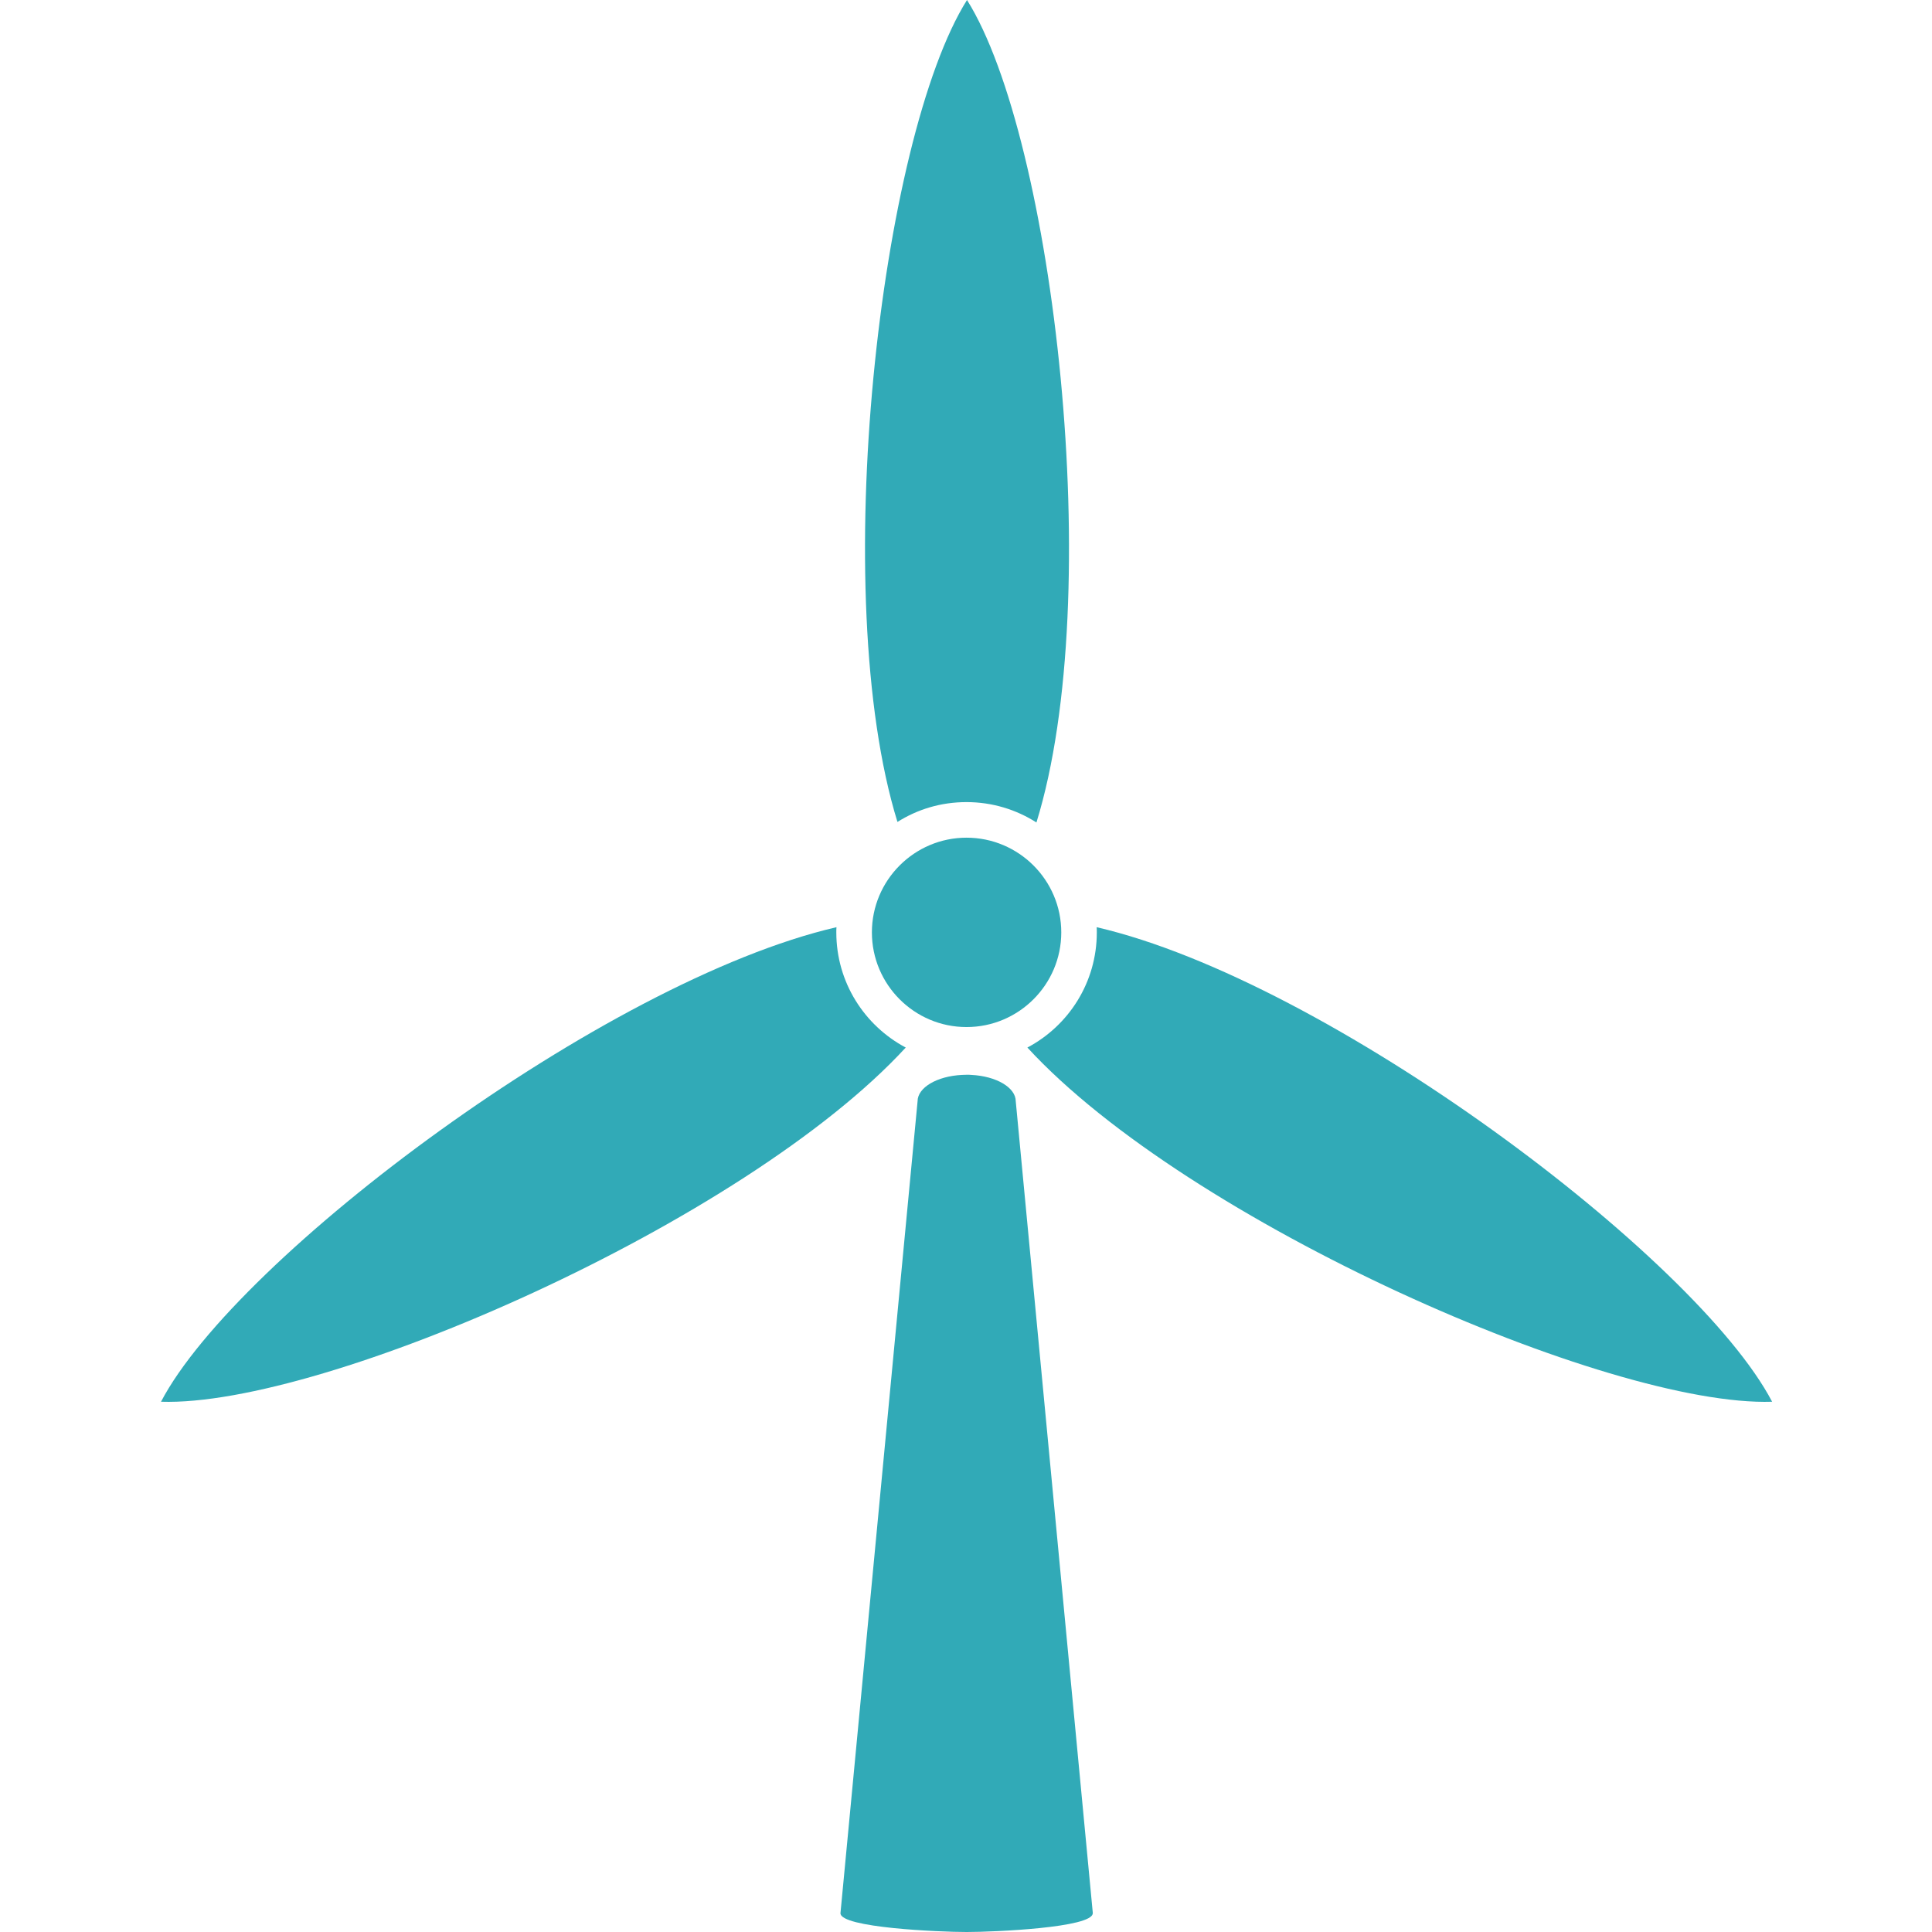
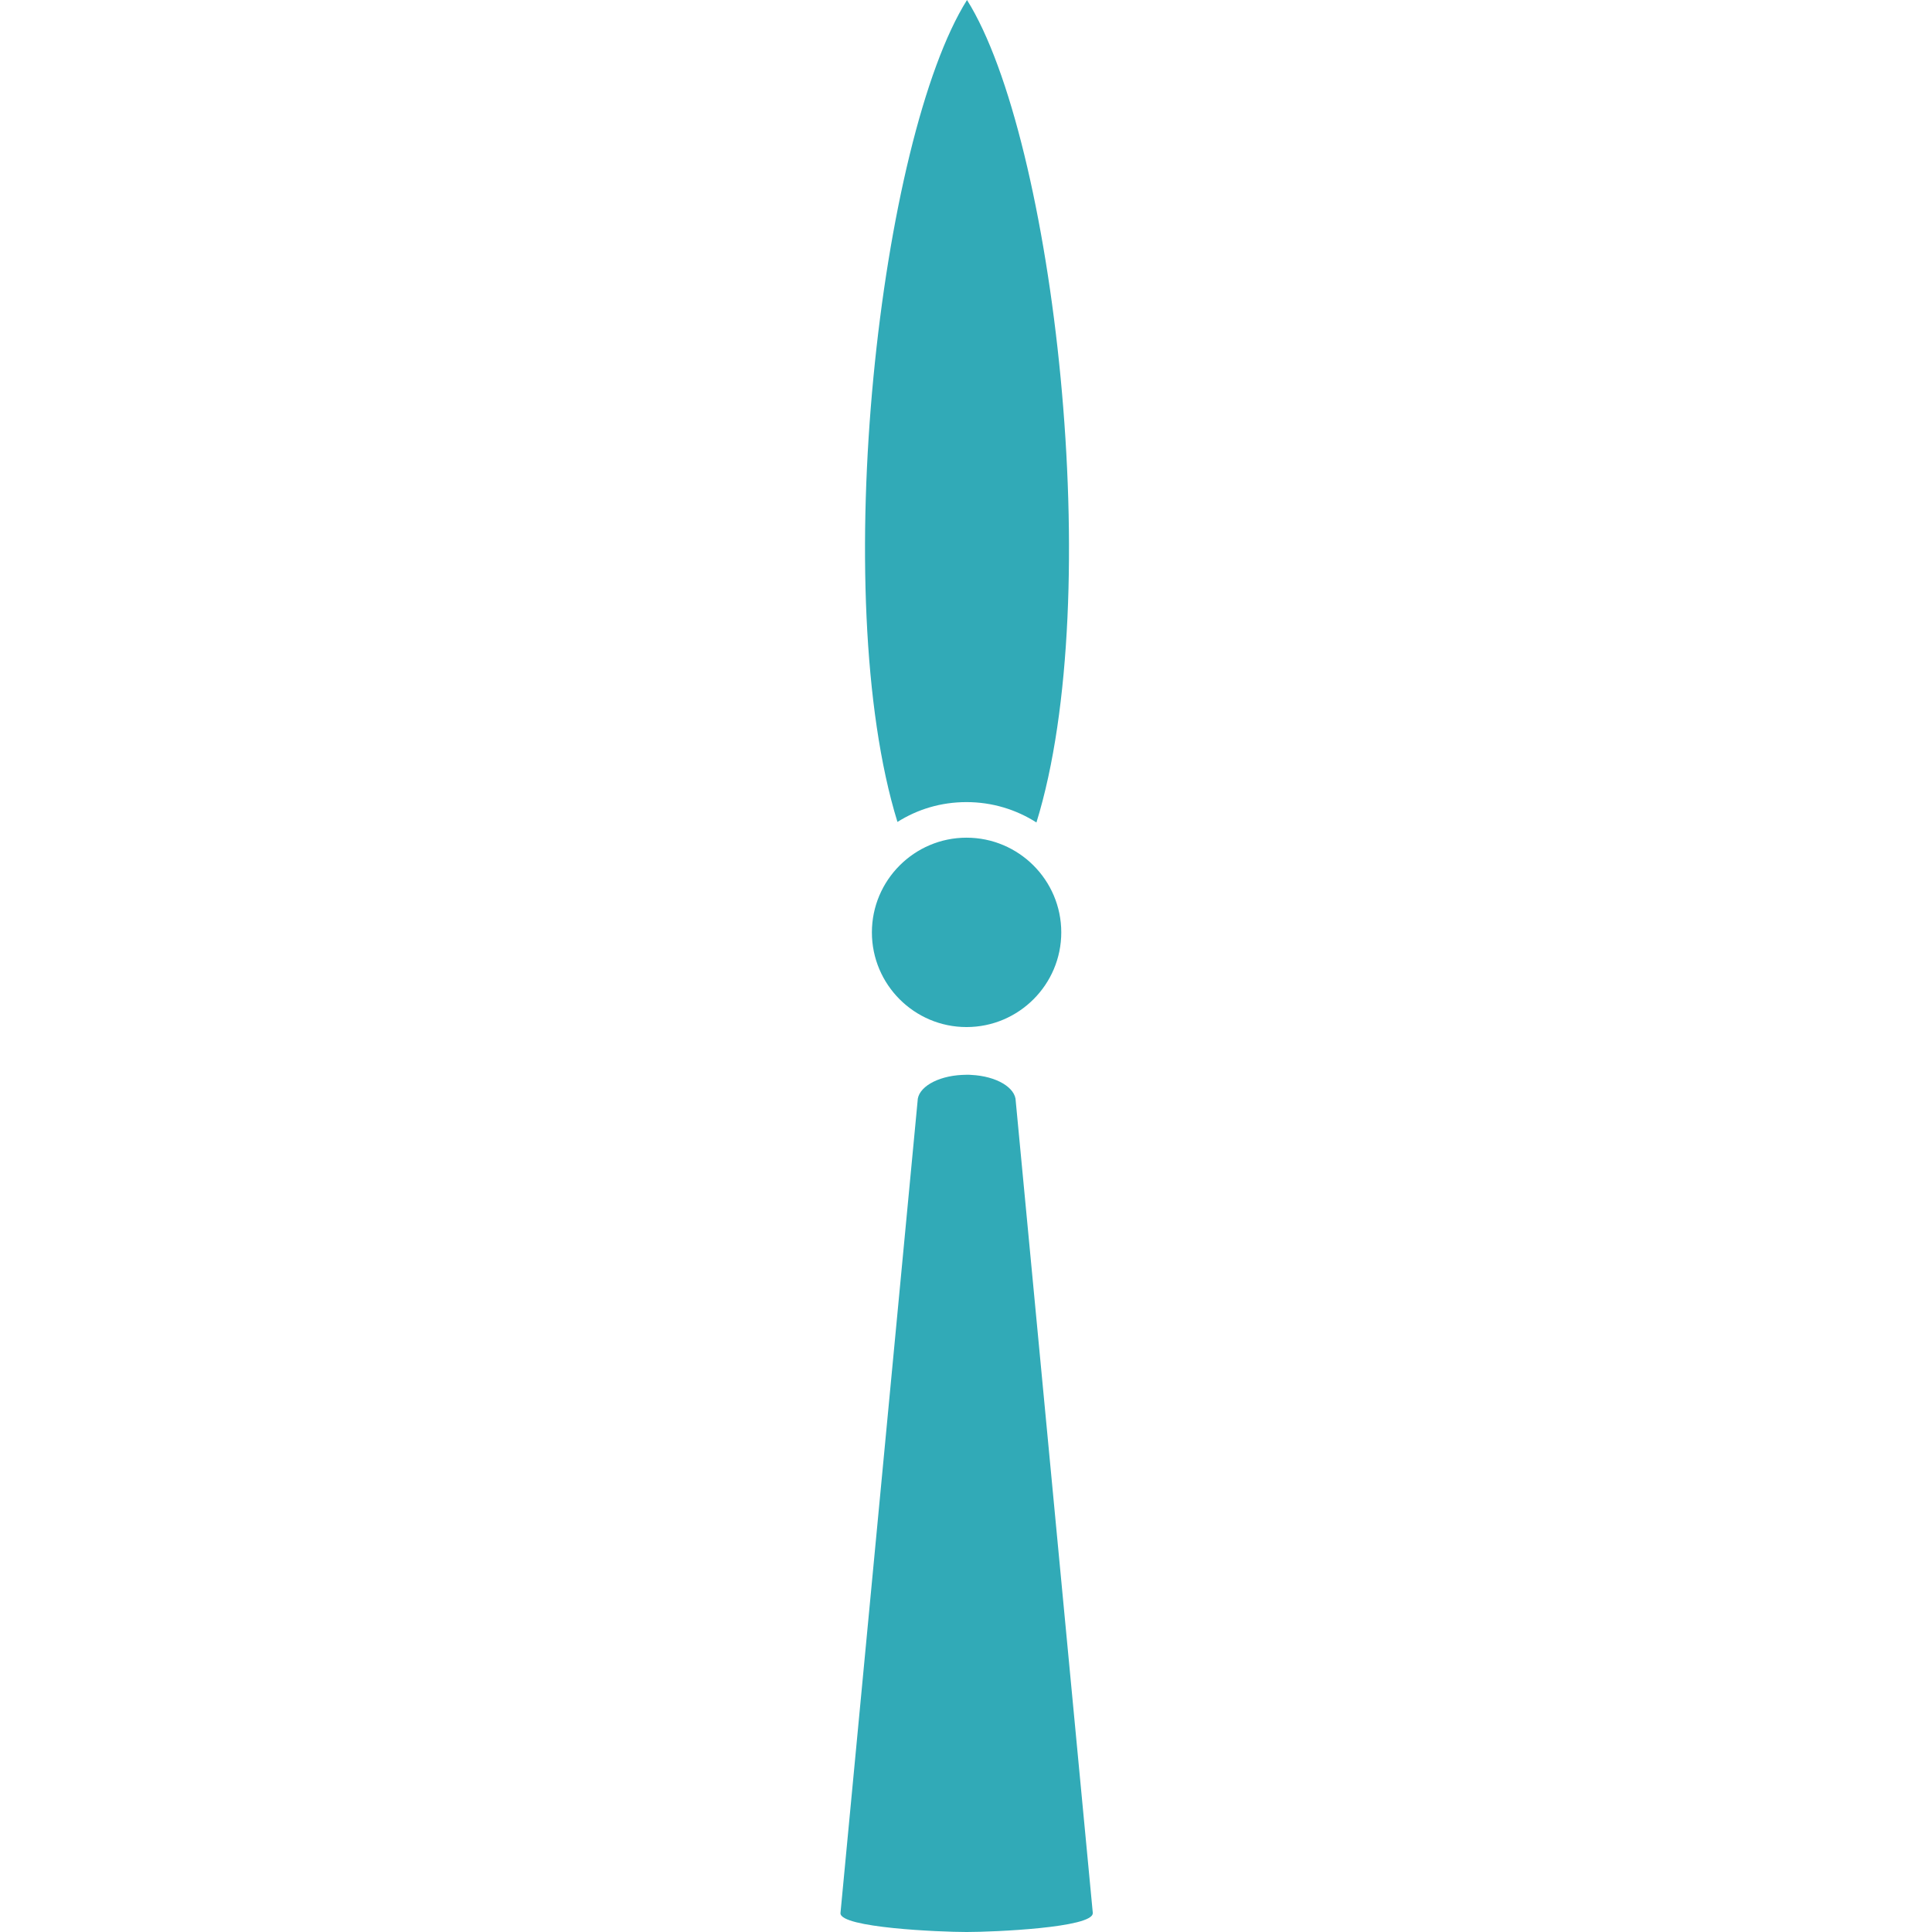
<svg xmlns="http://www.w3.org/2000/svg" width="48" height="48" viewBox="0 0 48 48" fill="none">
-   <path d="M22.503 26.026C18.502 30.376 8.048 34.957 4 34.826C5.878 31.233 15.029 24.367 20.782 23.036C20.778 23.079 20.778 23.121 20.778 23.165C20.778 24.405 21.478 25.483 22.503 26.026Z" fill="#31AAB7" />
  <path d="M26.367 23.165C26.367 24.462 25.31 25.517 24.013 25.517C22.717 25.517 21.662 24.462 21.662 23.165C21.662 21.868 22.717 20.812 24.013 20.812C25.31 20.812 26.367 21.868 26.367 23.165Z" fill="#31AAB7" />
  <path d="M25.75 20.434C25.248 20.114 24.653 19.928 24.013 19.928C23.373 19.928 22.794 20.108 22.297 20.421C20.555 14.774 21.87 3.431 24.025 0C26.181 3.435 27.497 14.792 25.75 20.434Z" fill="#31AAB7" />
-   <path d="M44.028 34.826C39.978 34.957 29.524 30.376 25.525 26.026C26.552 25.483 27.25 24.405 27.25 23.165C27.25 23.121 27.25 23.079 27.246 23.036C33.001 24.367 42.148 31.233 44.028 34.826Z" fill="#31AAB7" />
  <path d="M27.149 47.534C27.149 47.894 24.69 48 24.022 48H24.01C23.342 48 20.881 47.894 20.881 47.534L22.797 27.36C22.797 27.019 23.282 26.736 23.9 26.706L24.024 26.702C24.061 26.702 24.098 26.702 24.133 26.706C24.75 26.736 25.236 27.019 25.236 27.36L27.151 47.534H27.149Z" fill="#31AAB7" />
</svg>